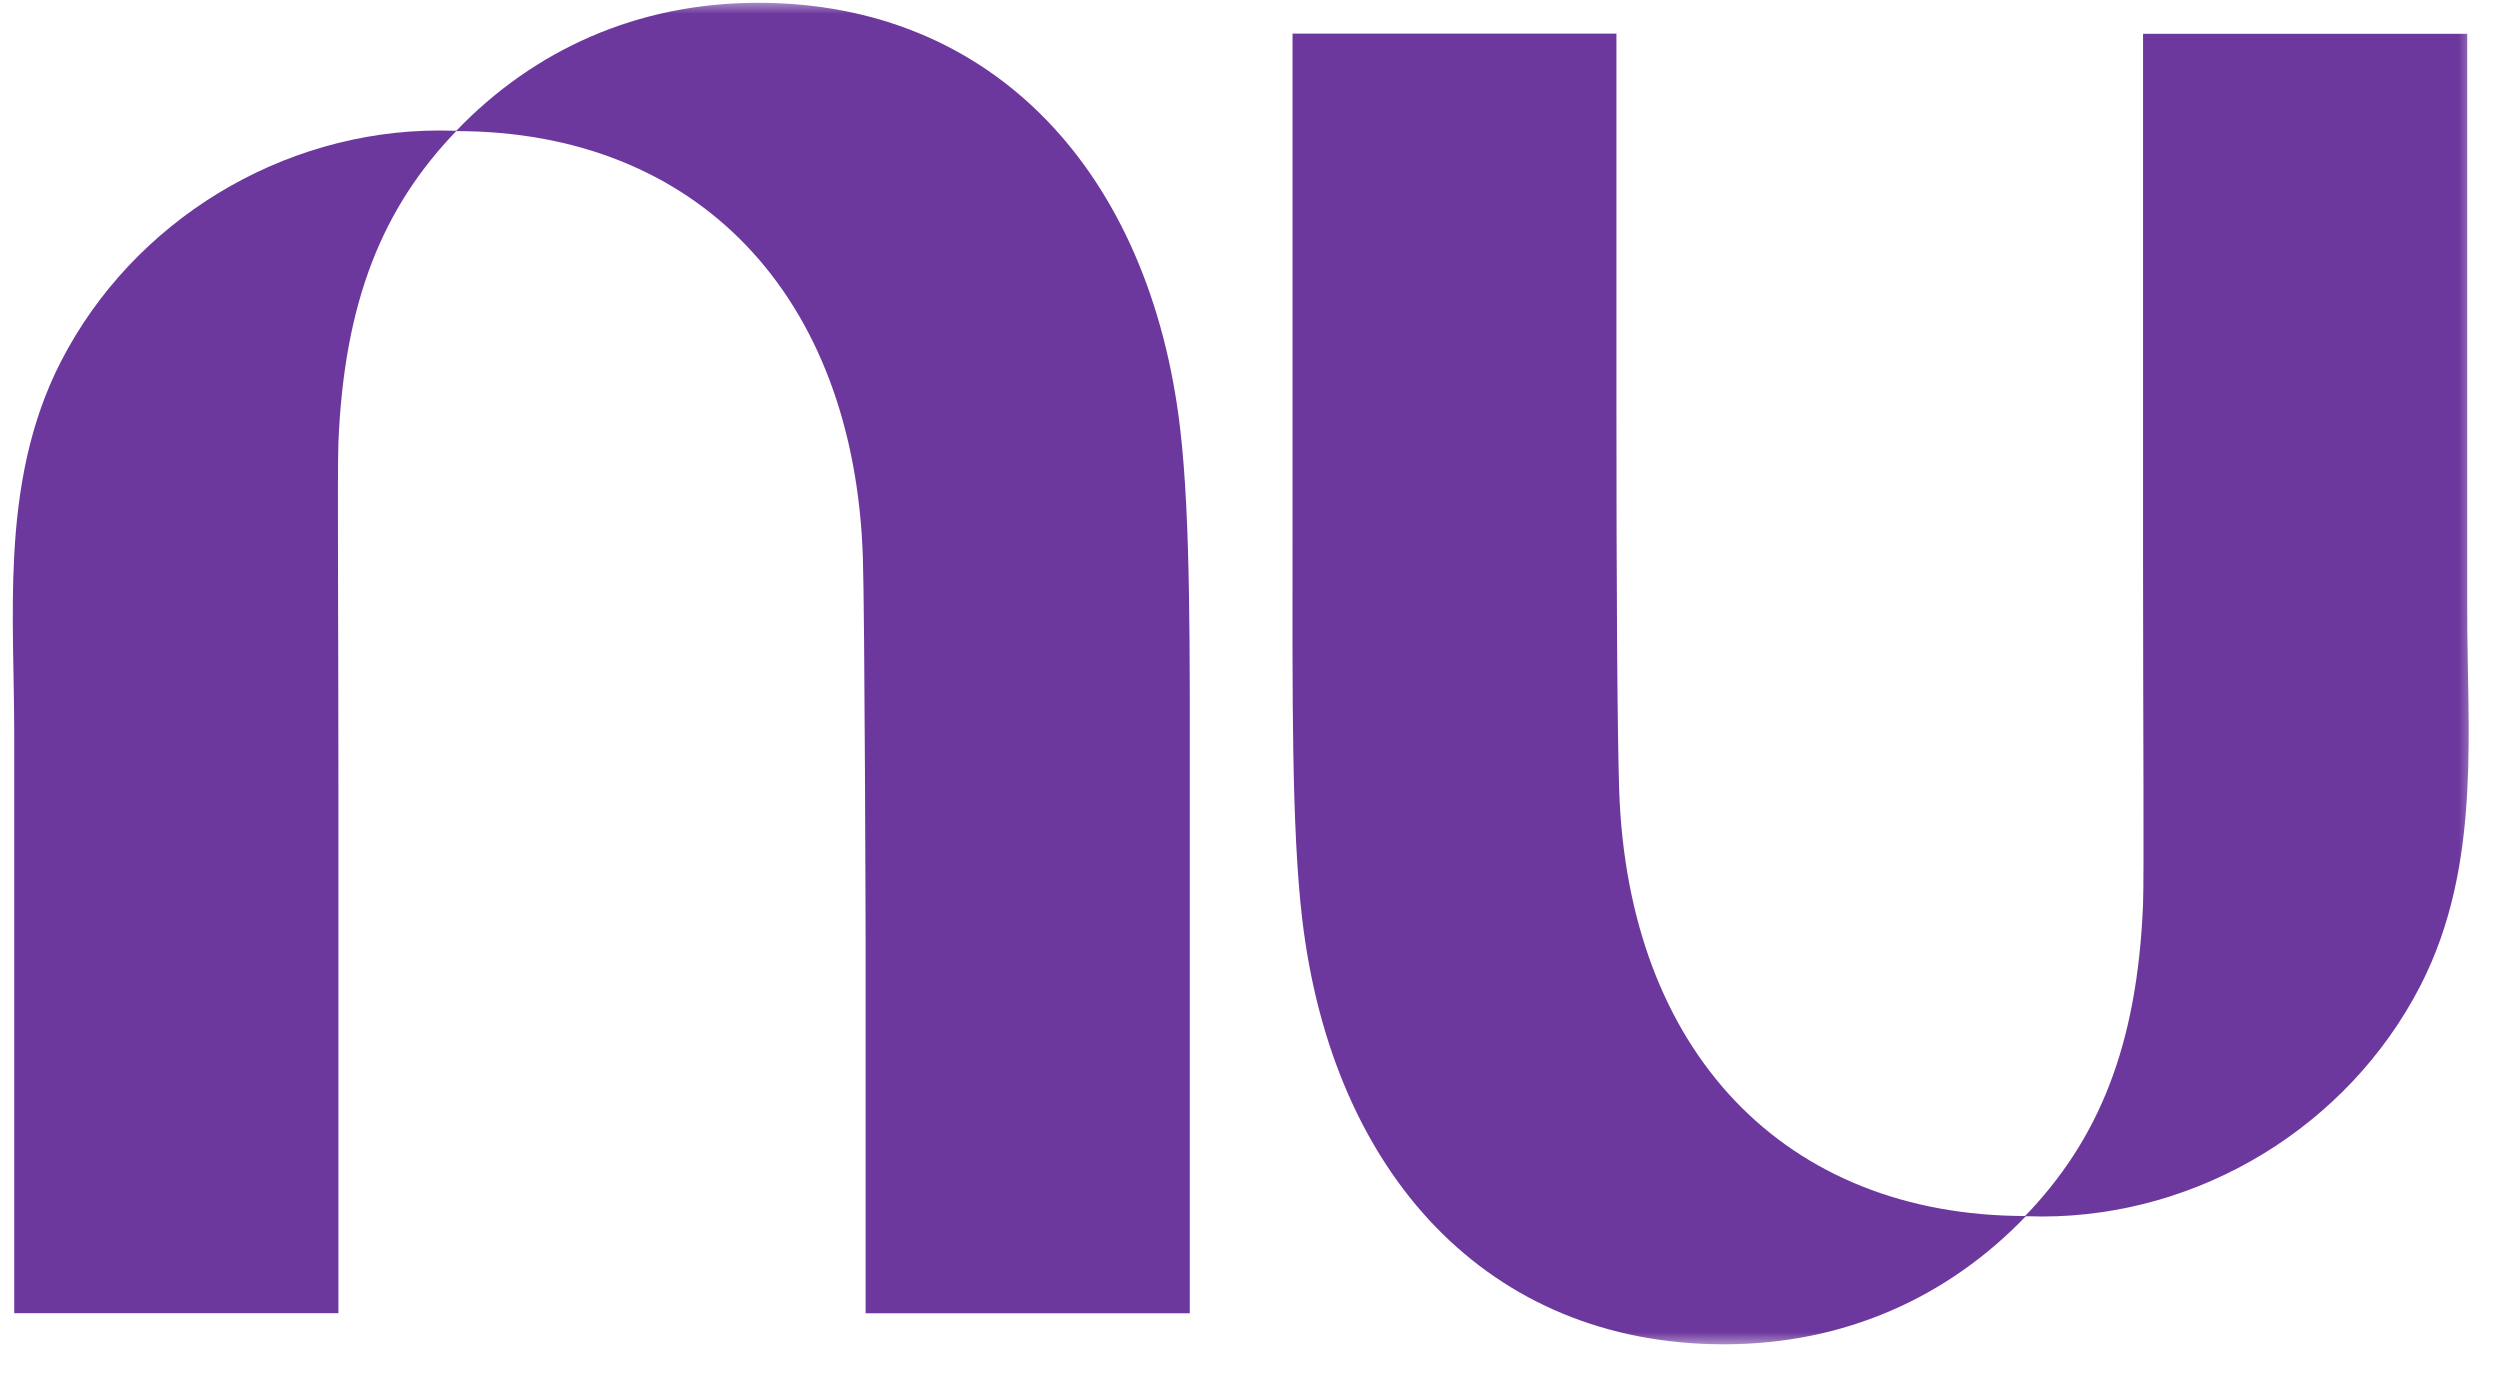
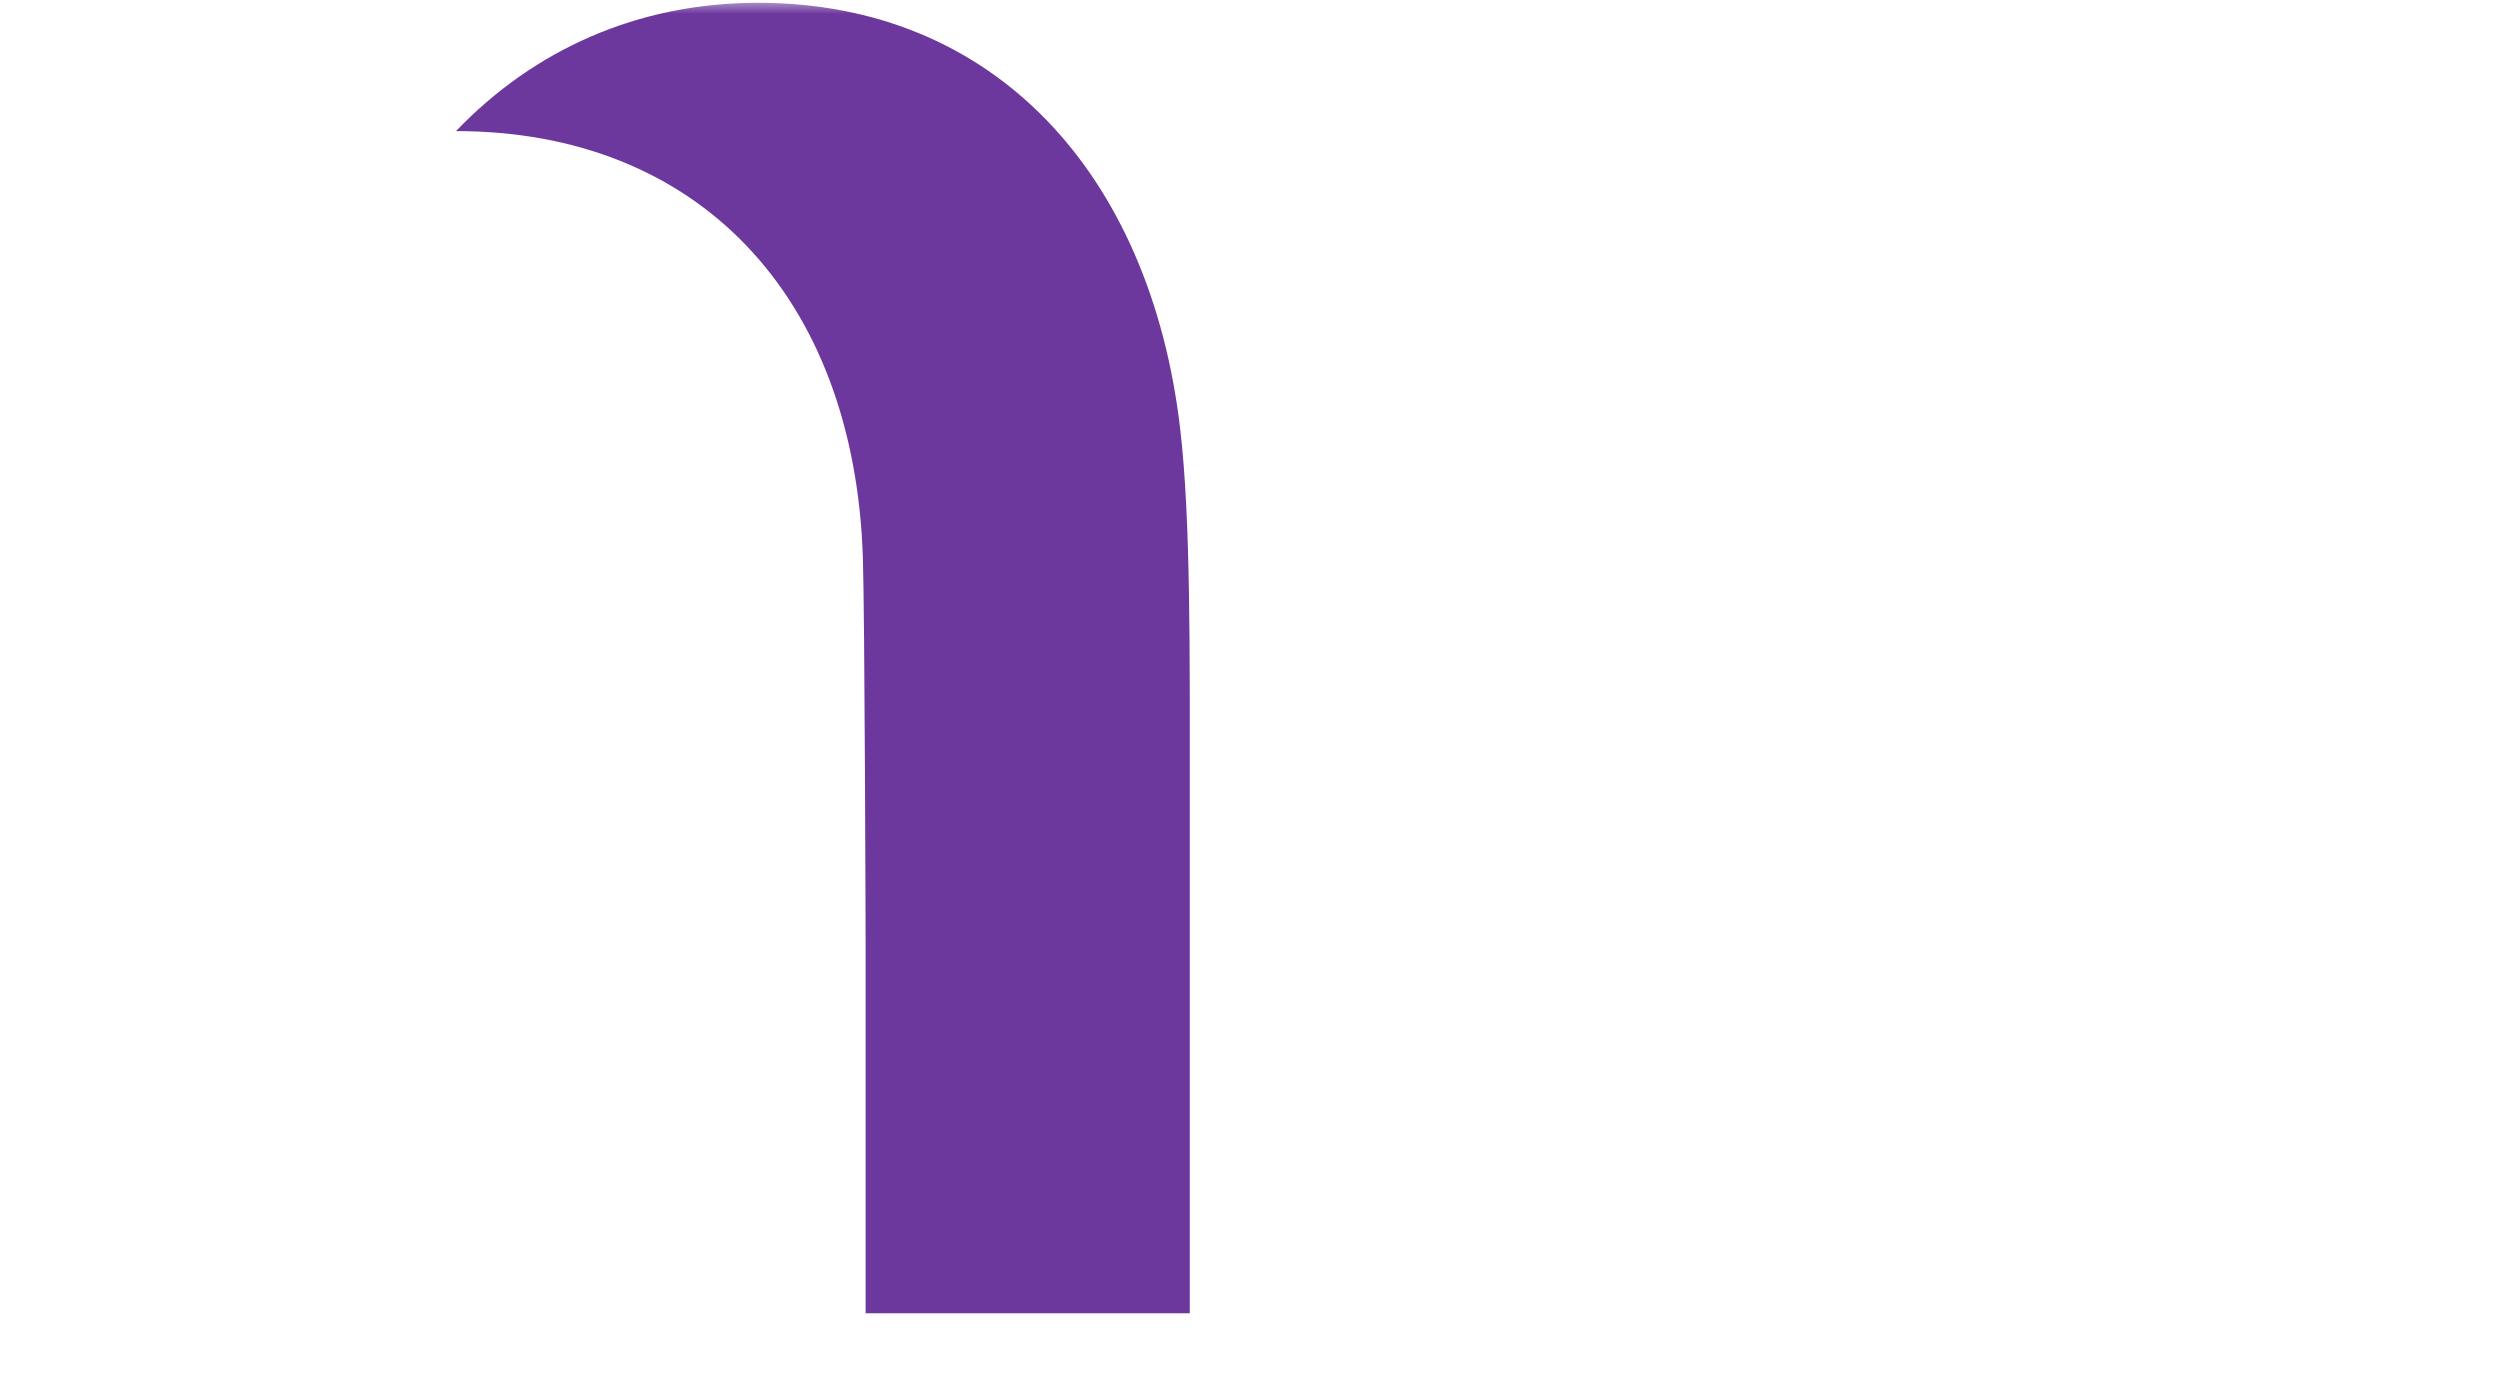
<svg xmlns="http://www.w3.org/2000/svg" width="91" height="50" viewBox="0 0 91 50" fill="none">
  <mask id="mask0_2960_2357" style="mask-type:luminance" maskUnits="userSpaceOnUse" x="0" y="0" width="91" height="50">
    <path d="M90.33 0H0V49.02H90.33V0Z" fill="white" />
  </mask>
  <g mask="url(#mask0_2960_2357)">
-     <path d="M0.518 20.2C0.398 22.39 0.518 24.61 0.518 26.78V47.8H12.318C12.318 47.8 12.318 37.45 12.318 28.55C12.318 22.56 12.278 17.22 12.318 16.12C12.528 10.93 13.948 7.53 16.618 4.76C16.418 4.76 16.208 4.75 15.998 4.75C10.248 4.75 4.858 8.04 2.228 13.14C1.078 15.37 0.648 17.77 0.518 20.21V20.2Z" fill="#6D389E" />
    <path d="M27.598 0.102C23.188 0.102 19.428 1.822 16.598 4.772C25.388 4.772 31.088 10.752 31.408 20.272C31.478 22.452 31.508 34.142 31.508 34.142V47.802H43.308V29.342C43.308 23.762 43.348 18.932 42.958 15.602C41.868 6.302 36.178 0.102 27.598 0.102Z" fill="#6D389E" />
-     <path d="M89.807 28.831C89.927 26.641 89.807 24.421 89.807 22.25V1.23H78.007C78.007 1.23 78.007 11.581 78.007 20.48C78.007 26.471 78.047 31.811 78.007 32.91C77.797 38.1 76.377 41.501 73.707 44.27C73.907 44.27 74.117 44.281 74.327 44.281C80.077 44.281 85.467 40.99 88.097 35.891C89.247 33.66 89.677 31.261 89.807 28.821V28.831Z" fill="#6D389E" />
-     <path d="M62.748 48.933C67.158 48.933 70.918 47.213 73.748 44.263C64.958 44.263 59.258 38.283 58.938 28.763C58.868 26.583 58.838 21.163 58.838 14.883V1.223H47.048V19.693C47.048 25.273 47.008 30.103 47.398 33.433C48.488 42.733 54.178 48.933 62.758 48.933H62.748Z" fill="#6D389E" />
  </g>
</svg>